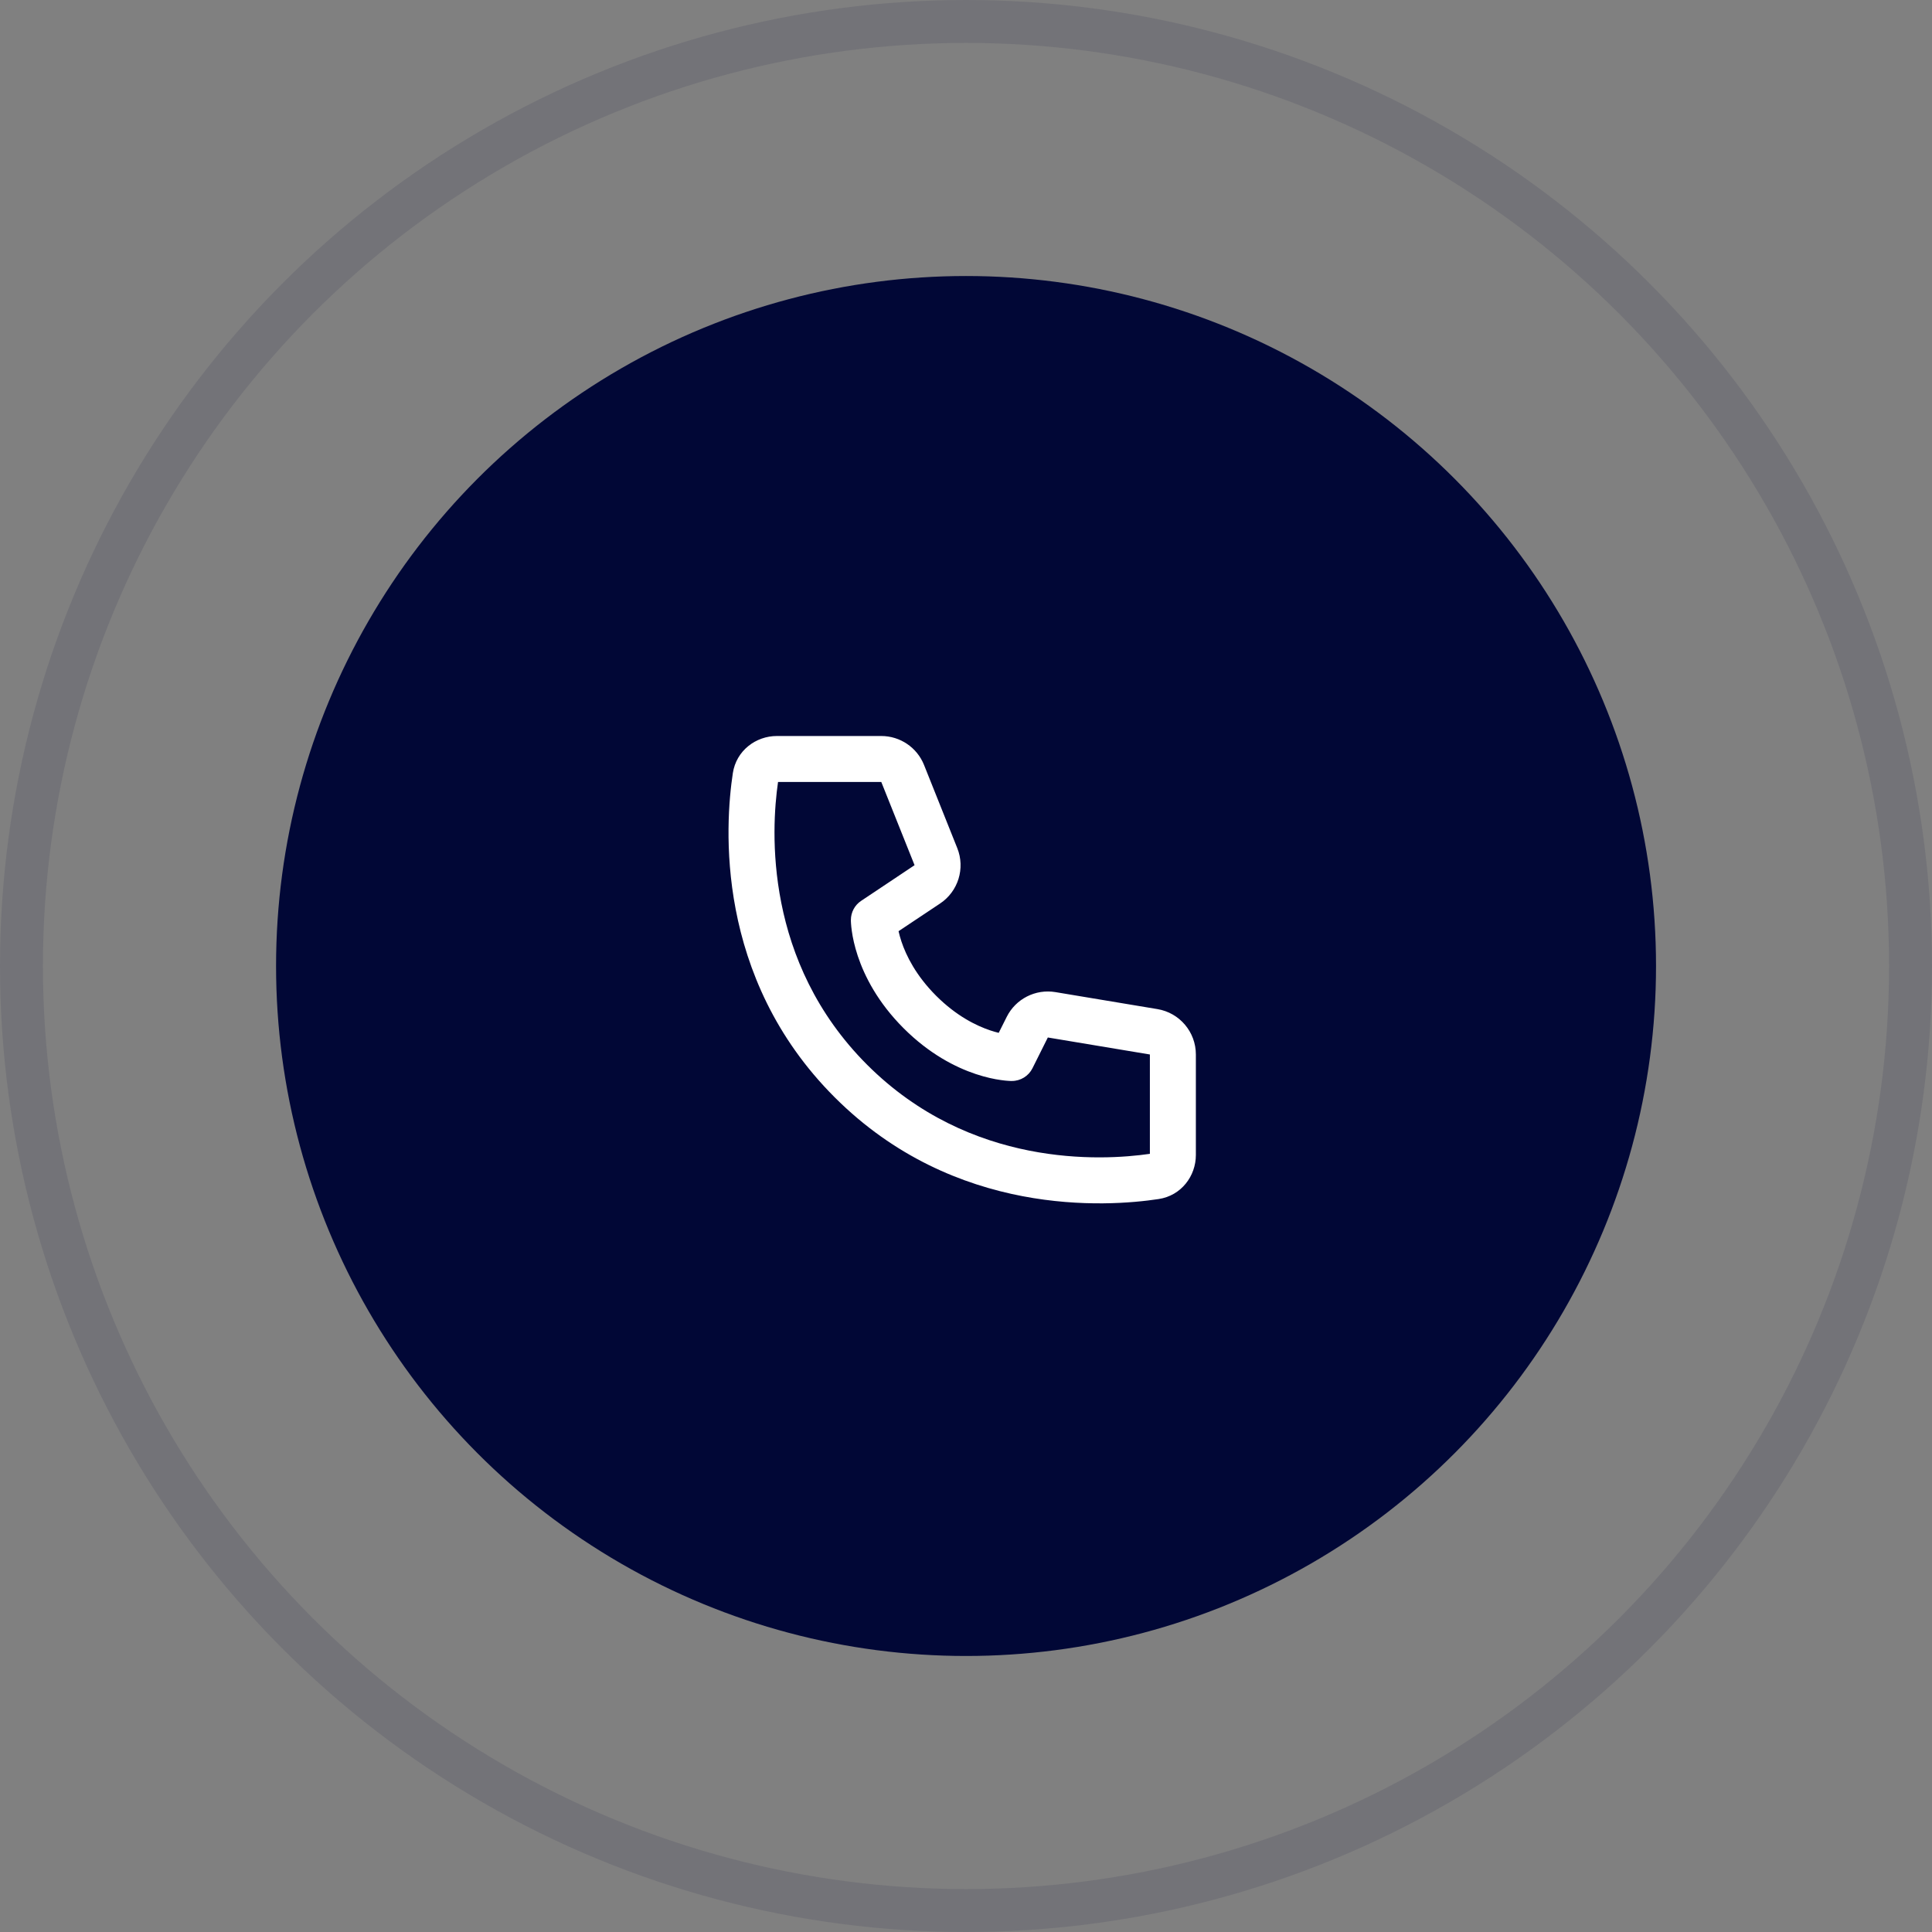
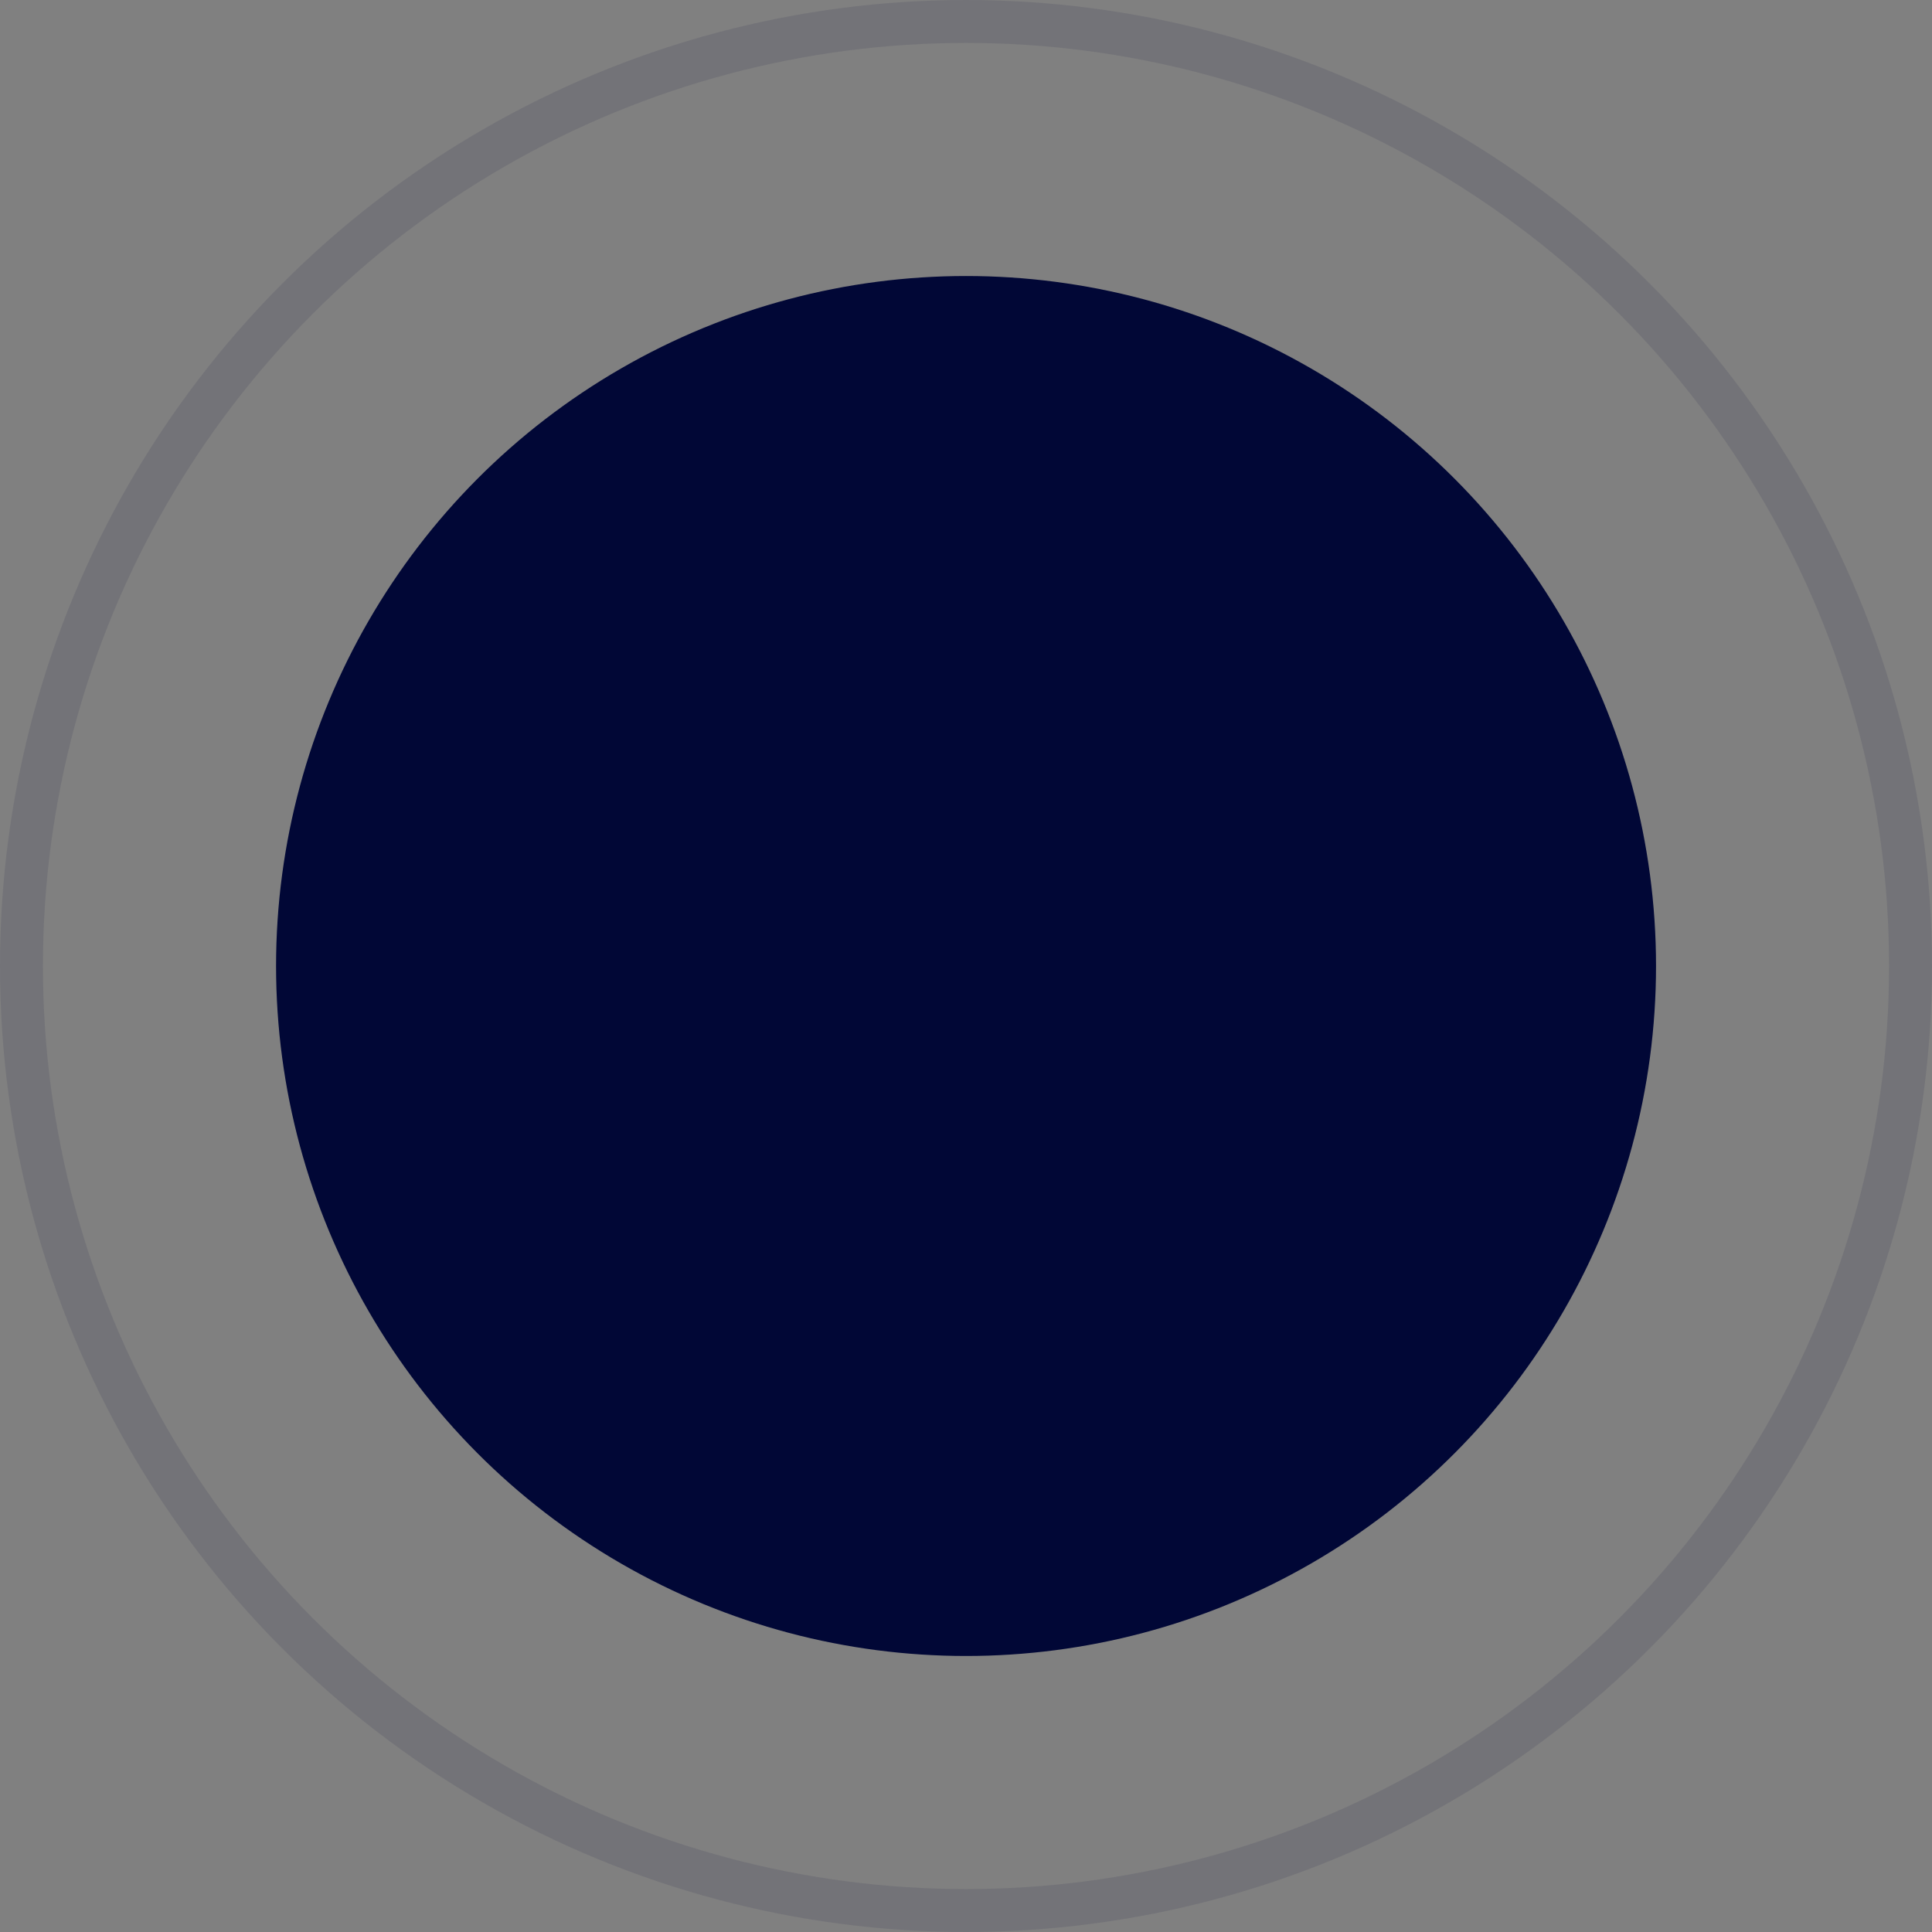
<svg xmlns="http://www.w3.org/2000/svg" width="45" height="45" viewBox="0 0 45 45" fill="none">
  <rect x="0" y="0" width="45" height="45" fill="#808080" stroke="none" />
  <circle cx="22.501" cy="22.5" r="16.071" fill="#010736" />
  <circle cx="22.5" cy="22.5" r="22" stroke="#010736" stroke-opacity="0.1" />
  <g clip-path="url(#clip0_1471_30)">
-     <path d="M18.122 18.214H20.527L21.302 20.152L20.057 20.983C19.908 21.082 19.819 21.249 19.819 21.428C19.82 21.479 19.819 21.429 19.819 21.429L19.819 21.43L19.819 21.431L19.819 21.433L19.819 21.44C19.819 21.445 19.819 21.451 19.819 21.458C19.82 21.472 19.82 21.49 19.822 21.512C19.825 21.556 19.83 21.616 19.841 21.688C19.861 21.834 19.902 22.033 19.98 22.268C20.137 22.739 20.446 23.349 21.047 23.95C21.648 24.551 22.258 24.86 22.729 25.017C22.964 25.095 23.163 25.136 23.309 25.156C23.381 25.167 23.441 25.172 23.485 25.175C23.507 25.177 23.525 25.177 23.539 25.178C23.546 25.178 23.552 25.178 23.557 25.178L23.564 25.178L23.566 25.178L23.567 25.178L23.568 25.178C23.568 25.178 23.628 25.175 23.569 25.178C23.771 25.178 23.957 25.064 24.048 24.882L24.406 24.165L26.783 24.561V26.875C25.652 27.039 22.598 27.2 20.197 24.8C17.797 22.4 17.958 19.345 18.122 18.214ZM20.929 21.689L21.897 21.044C22.318 20.763 22.485 20.225 22.297 19.755L21.522 17.816C21.359 17.41 20.965 17.143 20.527 17.143H18.094C17.607 17.143 17.149 17.481 17.069 18.009C16.887 19.21 16.64 22.758 19.44 25.557C22.239 28.357 25.787 28.11 26.988 27.928C27.516 27.848 27.854 27.39 27.854 26.903V24.561C27.854 24.037 27.476 23.59 26.959 23.504L24.582 23.108C24.119 23.031 23.658 23.265 23.448 23.686L23.262 24.057C23.204 24.043 23.139 24.024 23.068 24.001C22.736 23.89 22.275 23.663 21.804 23.193C21.334 22.722 21.107 22.261 20.996 21.929C20.966 21.839 20.945 21.758 20.929 21.689Z" fill="white" />
-   </g>
+     </g>
  <defs>
    <clipPath id="clip0_1471_30">
      <rect width="12.857" height="12.857" fill="white" transform="translate(16.07 16.071)" />
    </clipPath>
  </defs>
</svg>